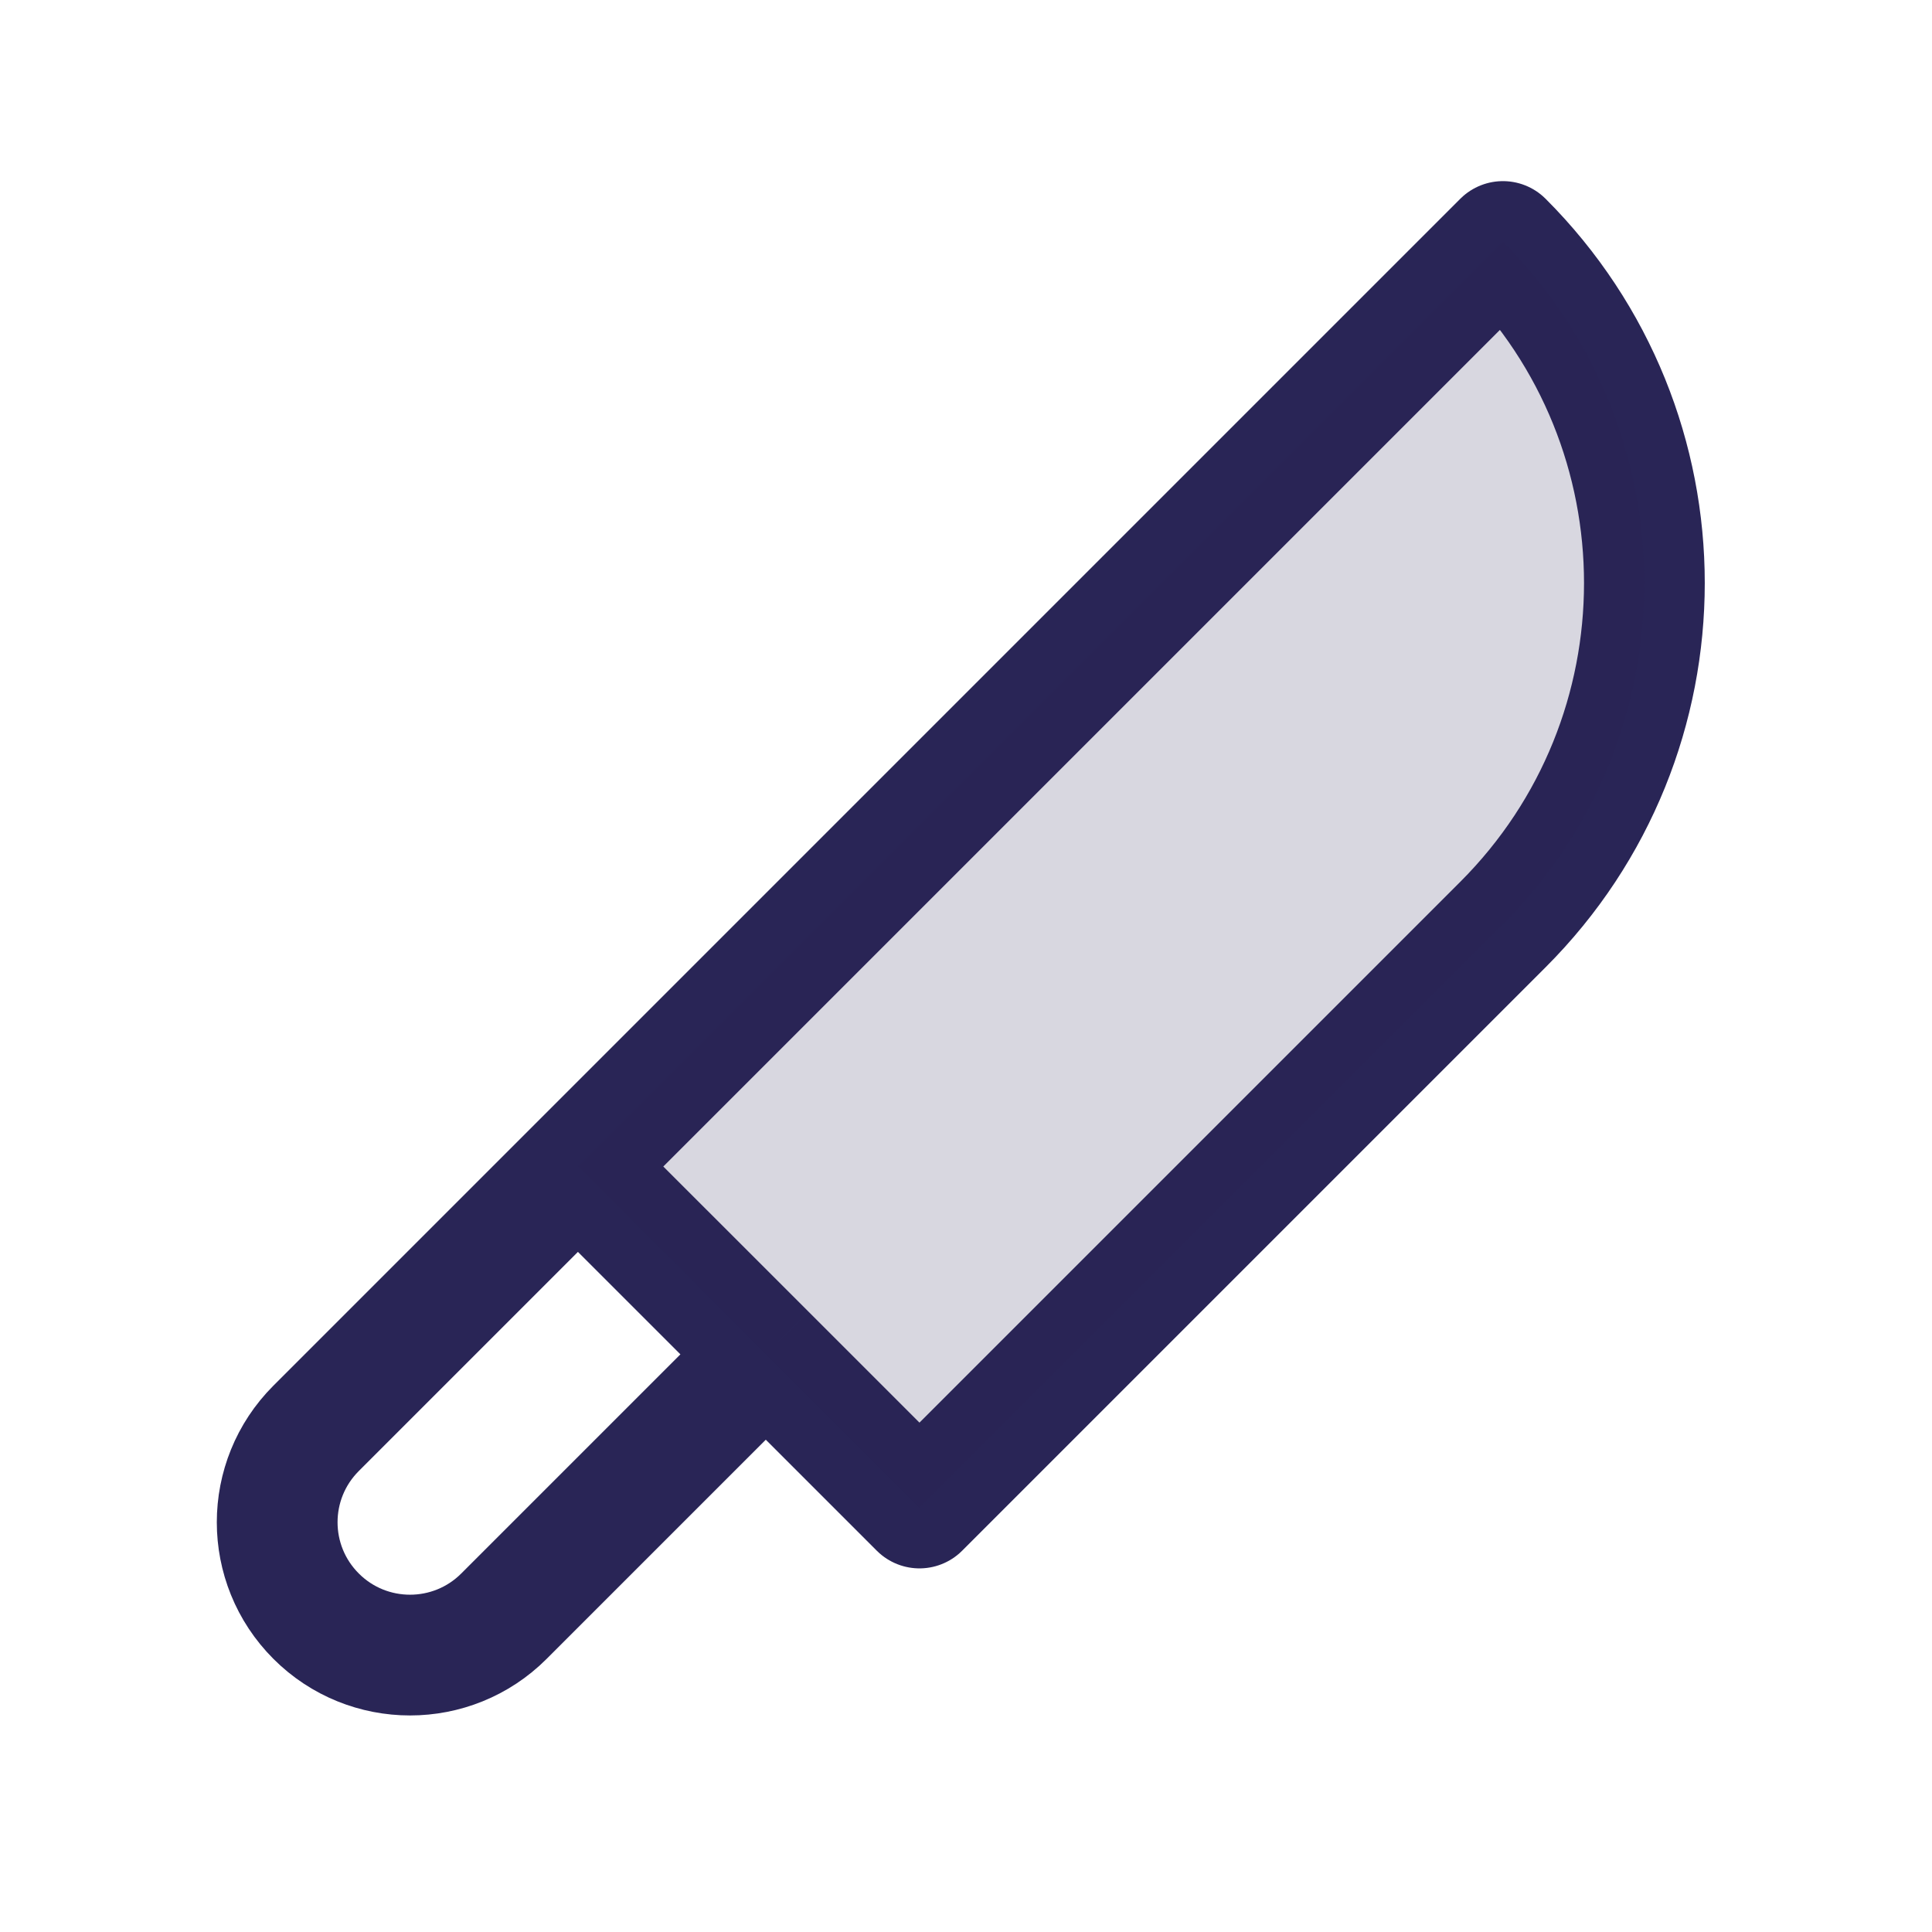
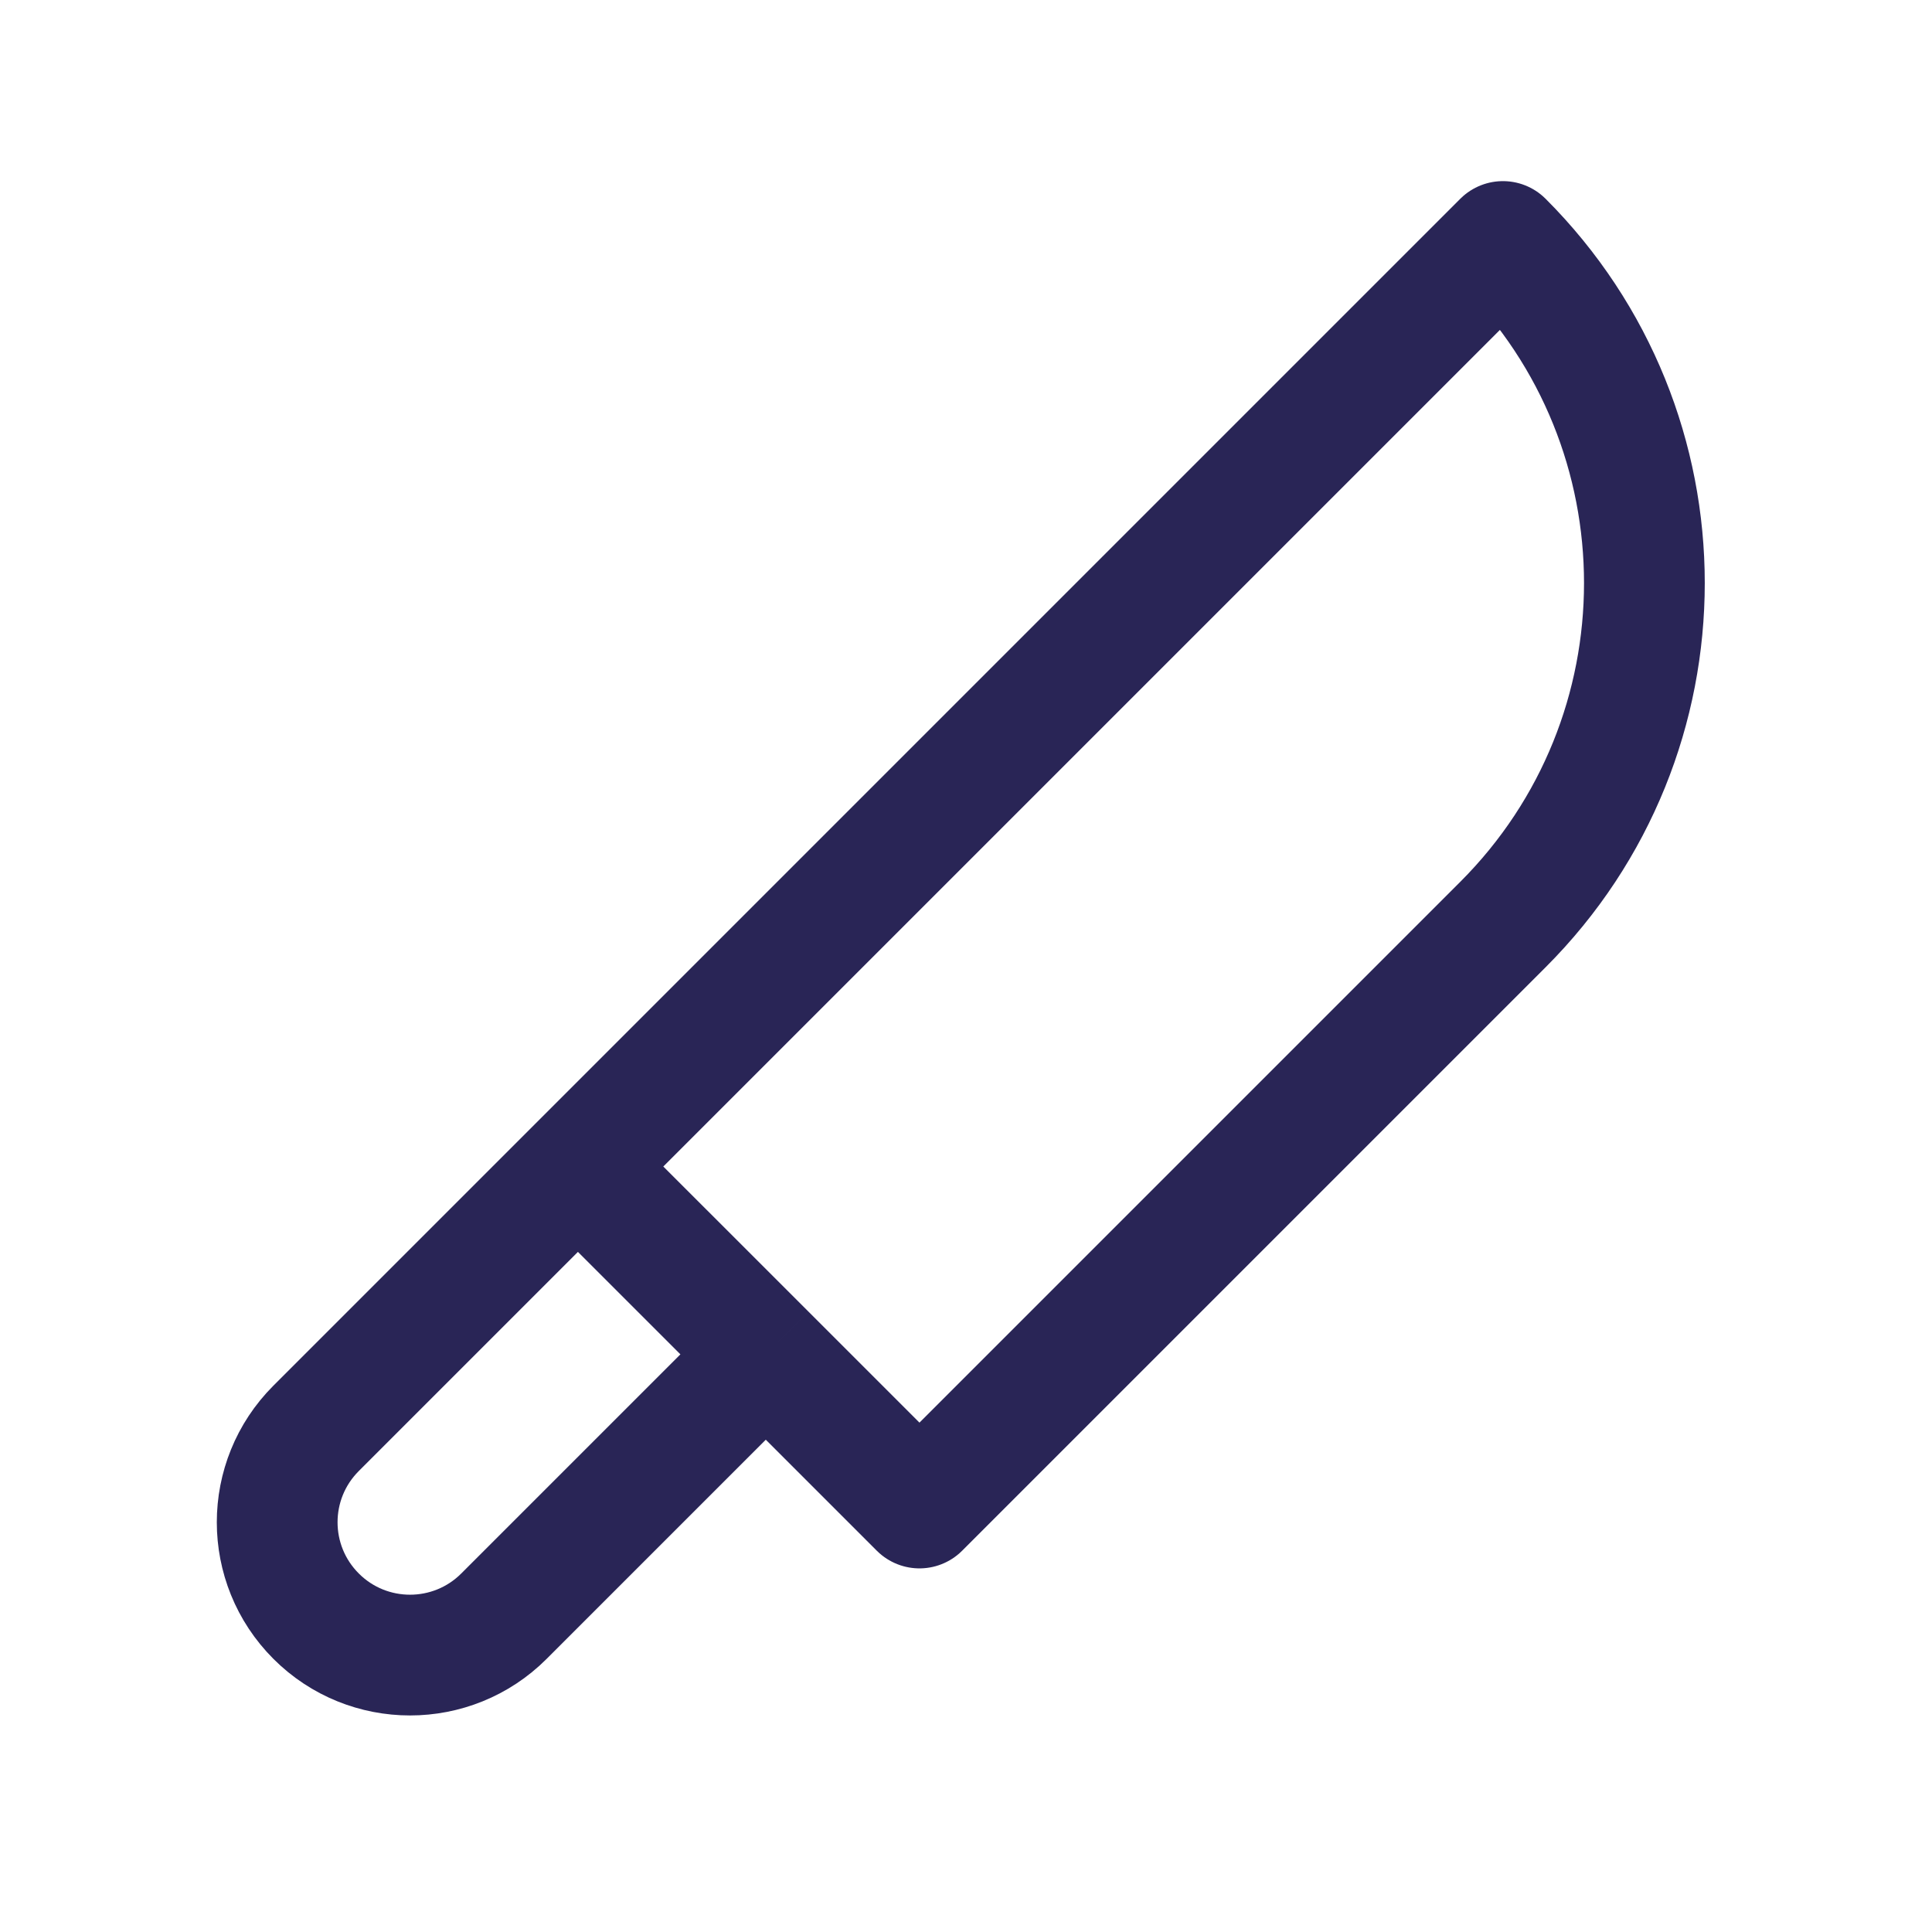
<svg xmlns="http://www.w3.org/2000/svg" width="24" height="24" viewBox="0 0 24 24" fill="none">
  <path d="M7.179 14.491L18.67 3V3C21.013 5.343 21.013 9.142 18.67 11.485L11.422 18.733L9.513 16.824M7.179 14.491L3.927 17.743C3.282 18.388 3.282 19.432 3.927 20.077V20.077C4.571 20.721 5.616 20.721 6.26 20.077L9.513 16.824M7.179 14.491L9.513 16.824" stroke="#292556" stroke-width="1.5" stroke-linejoin="round" />
-   <path d="M18.67 3C21.013 5.343 21.013 9.142 18.67 11.485L11.422 18.733L9.513 16.824L7.179 14.491L18.67 3Z" fill="#292556" fill-opacity="0.18" />
</svg>